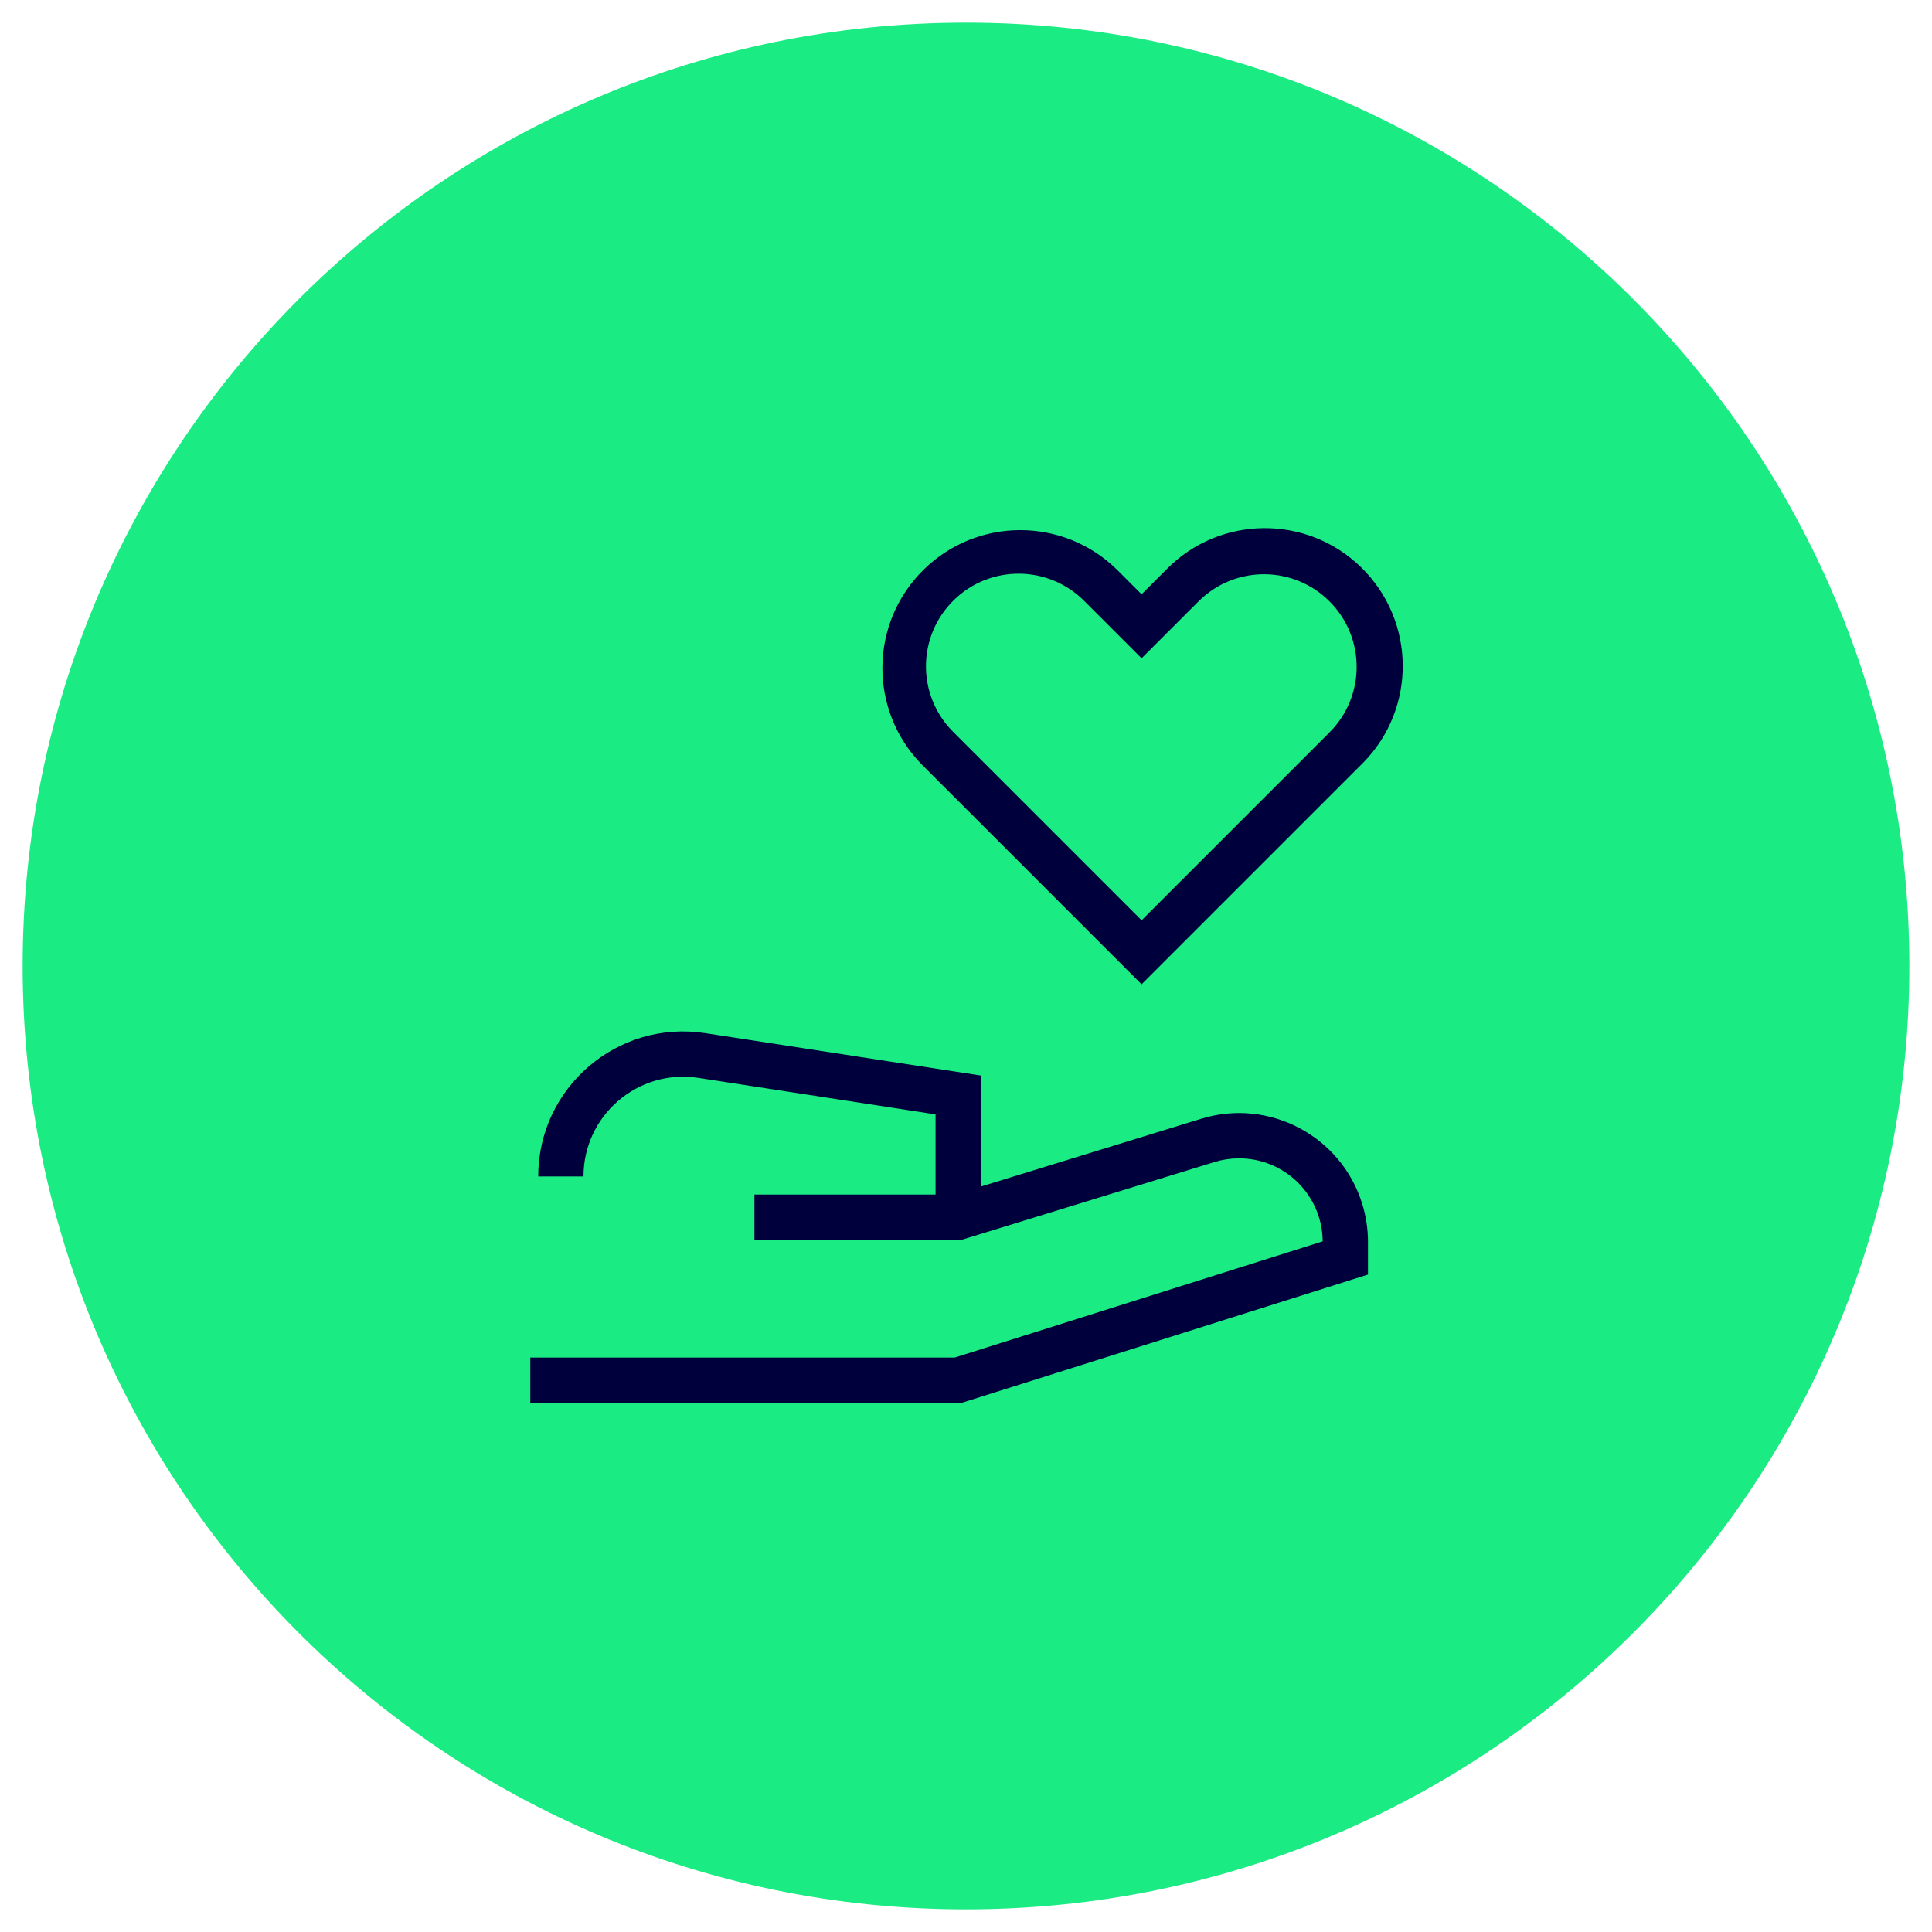
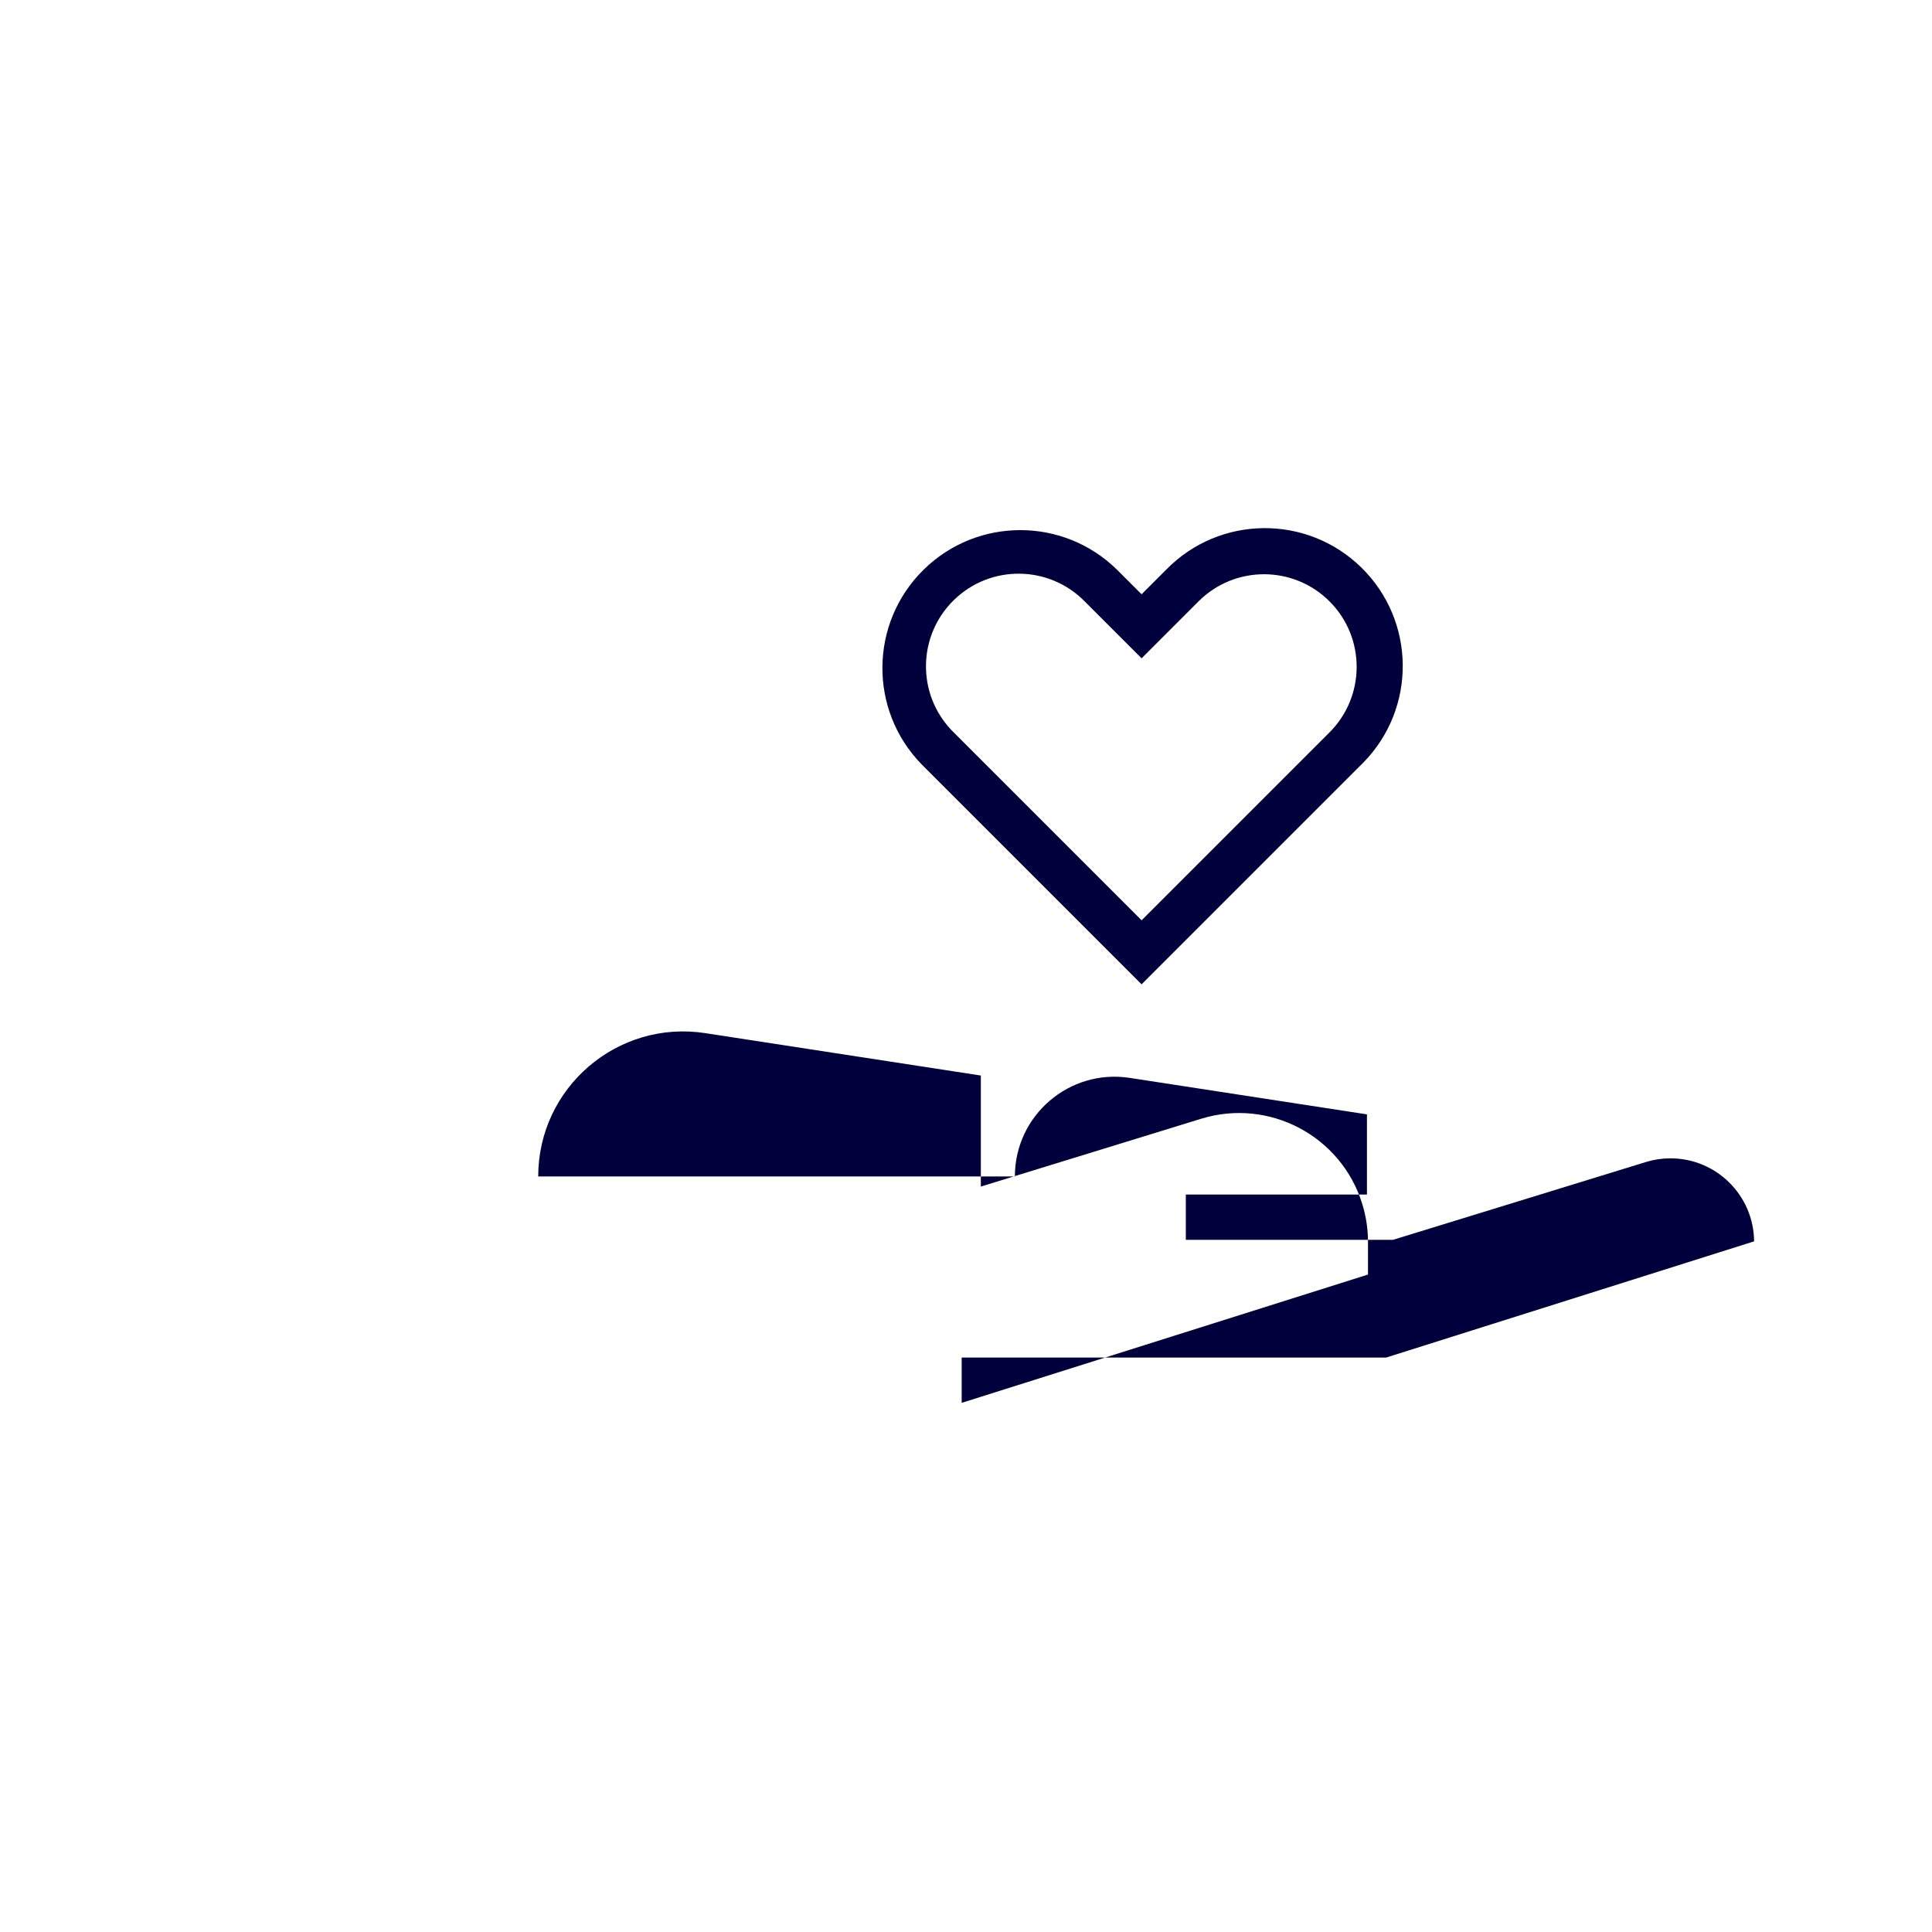
<svg xmlns="http://www.w3.org/2000/svg" id="Ebene_1" version="1.1" viewBox="0 0 128 128">
  <defs>
    <style>
      .st0 {
        fill: #1beb83;
      }

      .st1 {
        fill: #00003c;
        fill-rule: evenodd;
      }
    </style>
  </defs>
-   <path class="st0" d="M64,1.5h0c34.518,0,62.5,27.982,62.5,62.5h0c0,34.518-27.982,62.5-62.5,62.5h0C29.482,126.5,1.5,98.518,1.5,64h0C1.5,29.482,29.482,1.5,64,1.5Z" />
-   <path class="st1" d="M71.872,39.854c-2.37-2.423-6.255-2.466-8.678-.096-2.423,2.37-2.466,6.255-.096,8.678.032.032.063.064.096.096l12.44,12.44,12.44-12.44c2.402-2.391,2.412-6.277.021-8.679-2.391-2.402-6.277-2.412-8.679-.021-.007.007-.015.015-.022.022l-3.76,3.76-3.76-3.76h0ZM73.993,37.733l1.64,1.639,1.64-1.64c3.532-3.604,9.317-3.663,12.921-.131,3.604,3.532,3.663,9.317.131,12.921-.043.044-.087.088-.132.132l-14.56,14.56-14.56-14.56c-3.532-3.604-3.474-9.389.13-12.921,3.552-3.481,9.237-3.482,12.79,0h0ZM35.658,77.943c0-5.888,5.248-10.39,11.068-9.495l18.257,2.809v7.356l14.597-4.493c4.508-1.387,9.288,1.143,10.675,5.651.251.814.378,1.661.378,2.513v2.158l-26.919,8.5h-28.581v-3h28.119l24.38-7.699c-.023-3.06-2.522-5.522-5.582-5.5-.538.004-1.073.086-1.588.245l-16.754,5.154h-13.725v-3h12v-5.312l-15.713-2.417c-4.003-.616-7.612,2.481-7.612,6.53,0,0-3,0-3,0Z" />
+   <path class="st1" d="M71.872,39.854c-2.37-2.423-6.255-2.466-8.678-.096-2.423,2.37-2.466,6.255-.096,8.678.032.032.063.064.096.096l12.44,12.44,12.44-12.44c2.402-2.391,2.412-6.277.021-8.679-2.391-2.402-6.277-2.412-8.679-.021-.007.007-.015.015-.022.022l-3.76,3.76-3.76-3.76h0ZM73.993,37.733l1.64,1.639,1.64-1.64c3.532-3.604,9.317-3.663,12.921-.131,3.604,3.532,3.663,9.317.131,12.921-.043.044-.087.088-.132.132l-14.56,14.56-14.56-14.56c-3.532-3.604-3.474-9.389.13-12.921,3.552-3.481,9.237-3.482,12.79,0h0ZM35.658,77.943c0-5.888,5.248-10.39,11.068-9.495l18.257,2.809v7.356l14.597-4.493c4.508-1.387,9.288,1.143,10.675,5.651.251.814.378,1.661.378,2.513v2.158l-26.919,8.5v-3h28.119l24.38-7.699c-.023-3.06-2.522-5.522-5.582-5.5-.538.004-1.073.086-1.588.245l-16.754,5.154h-13.725v-3h12v-5.312l-15.713-2.417c-4.003-.616-7.612,2.481-7.612,6.53,0,0-3,0-3,0Z" />
</svg>